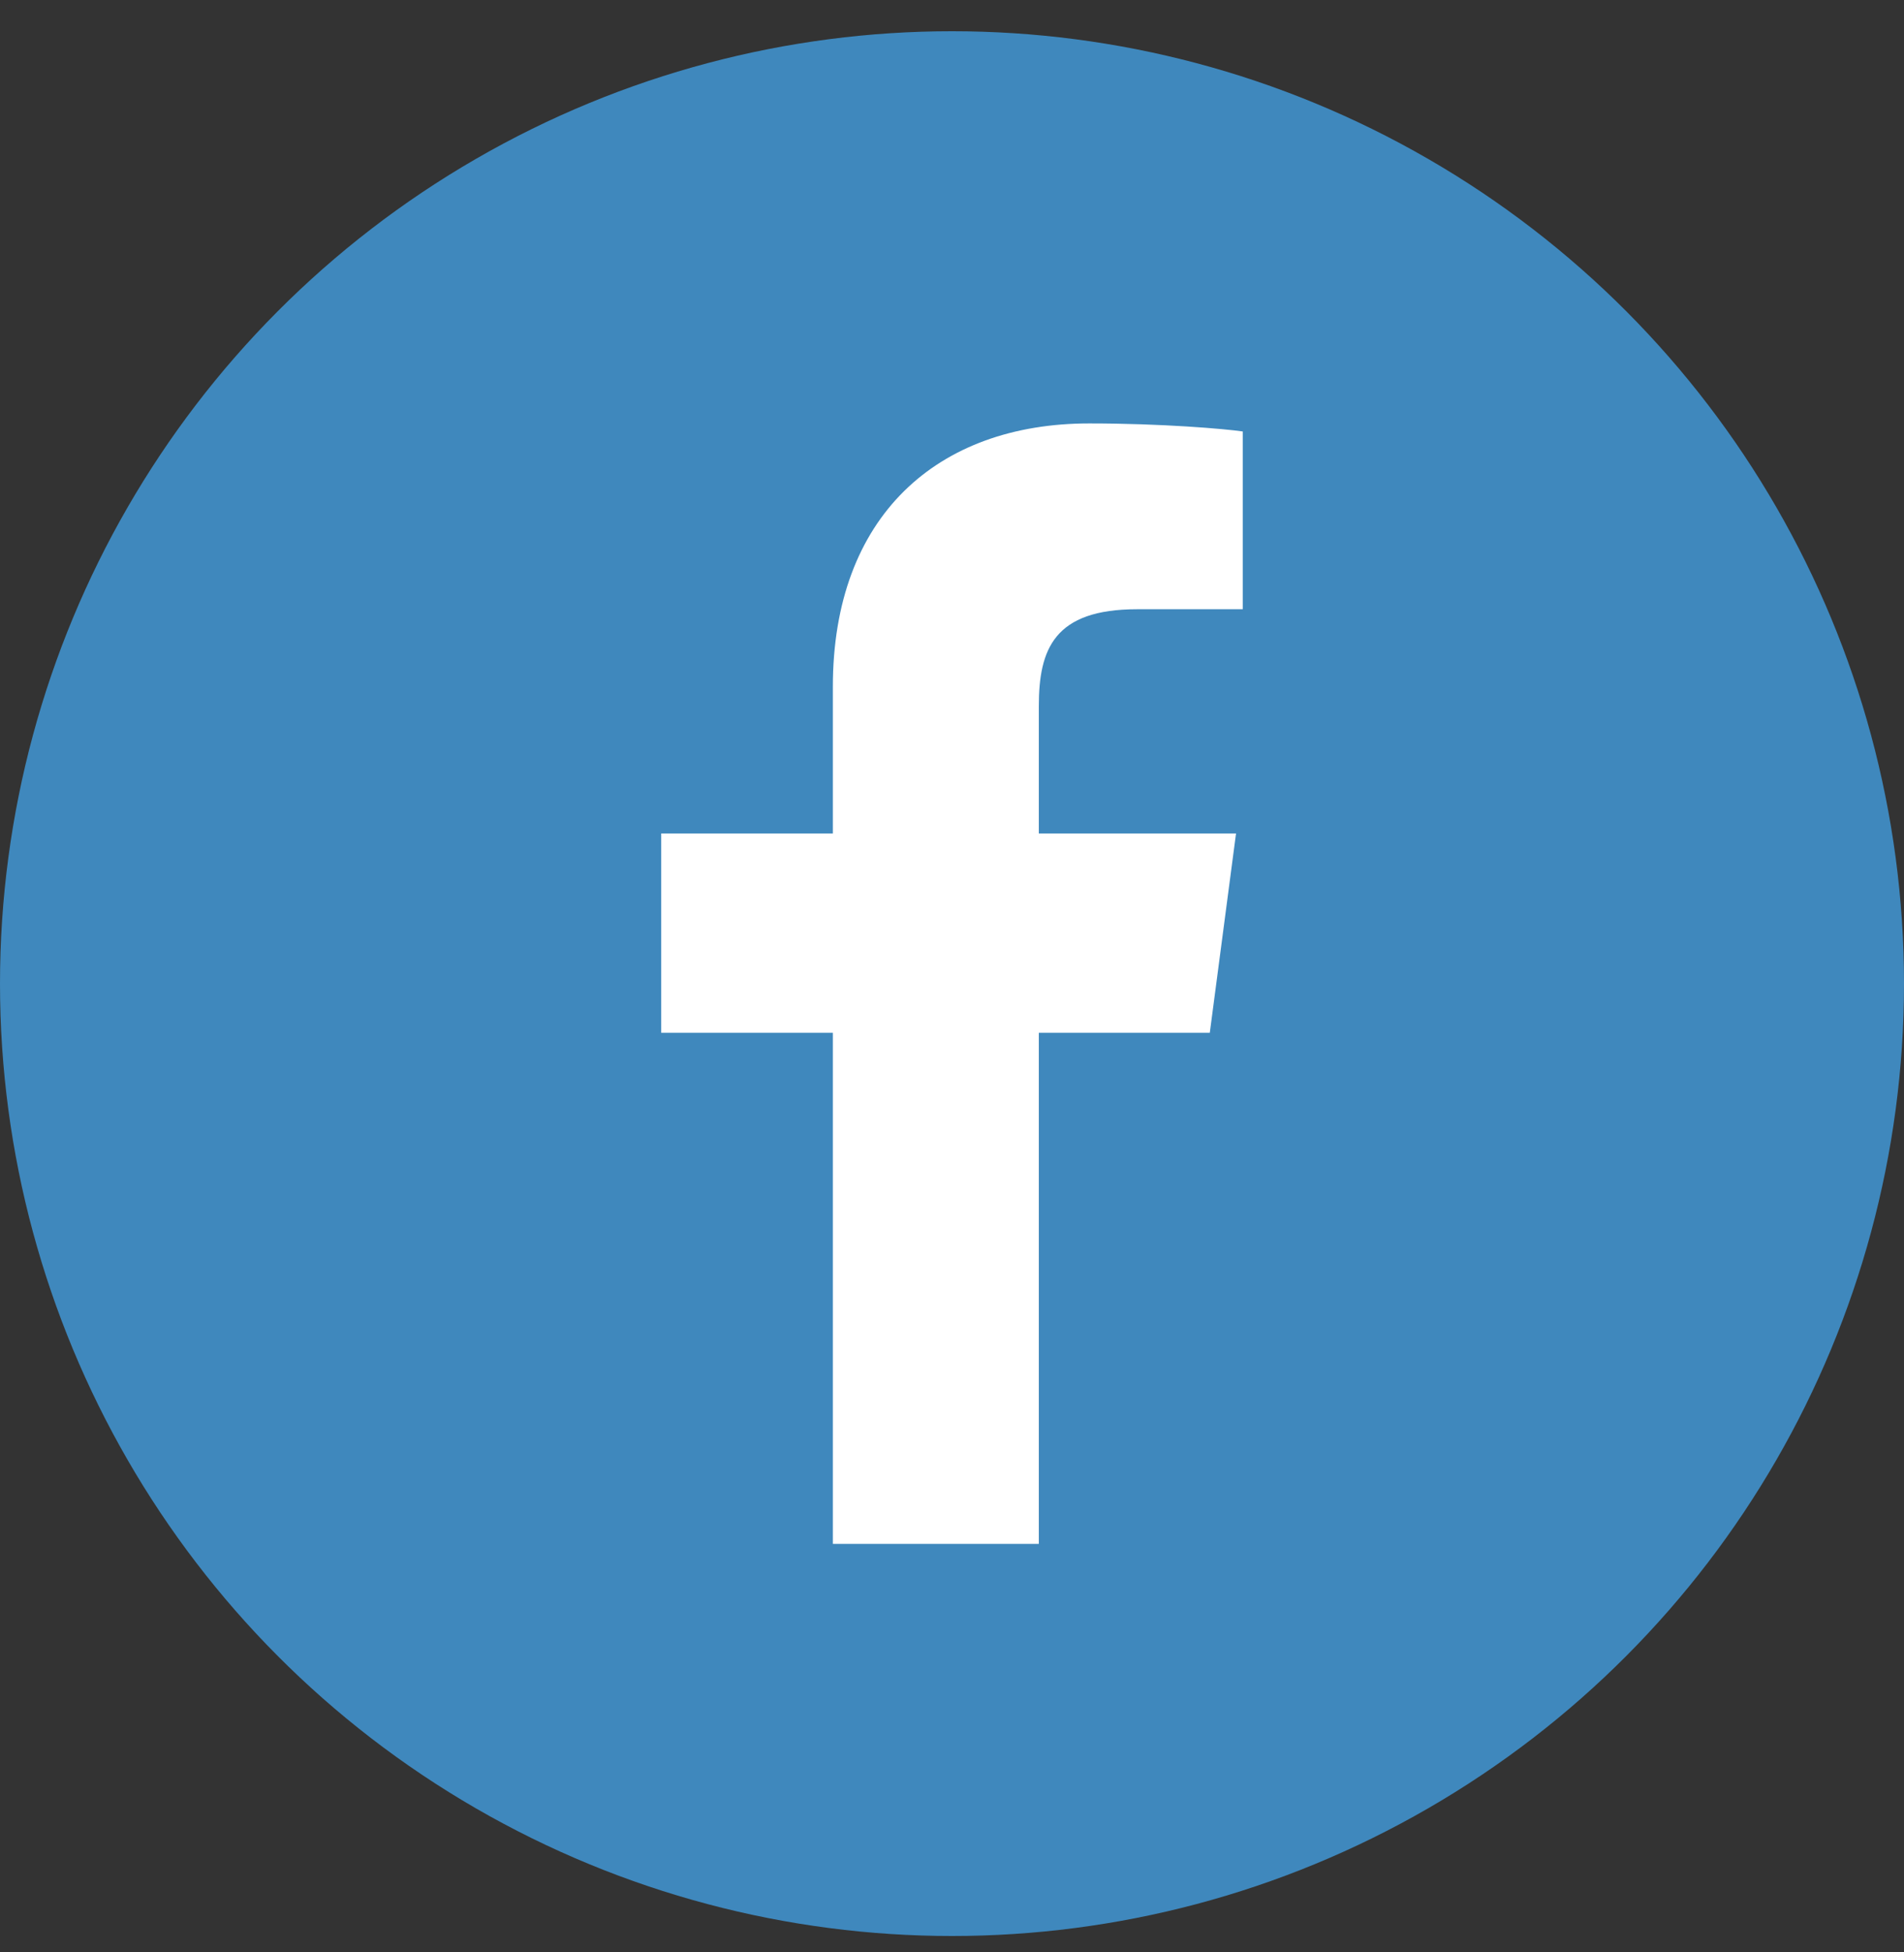
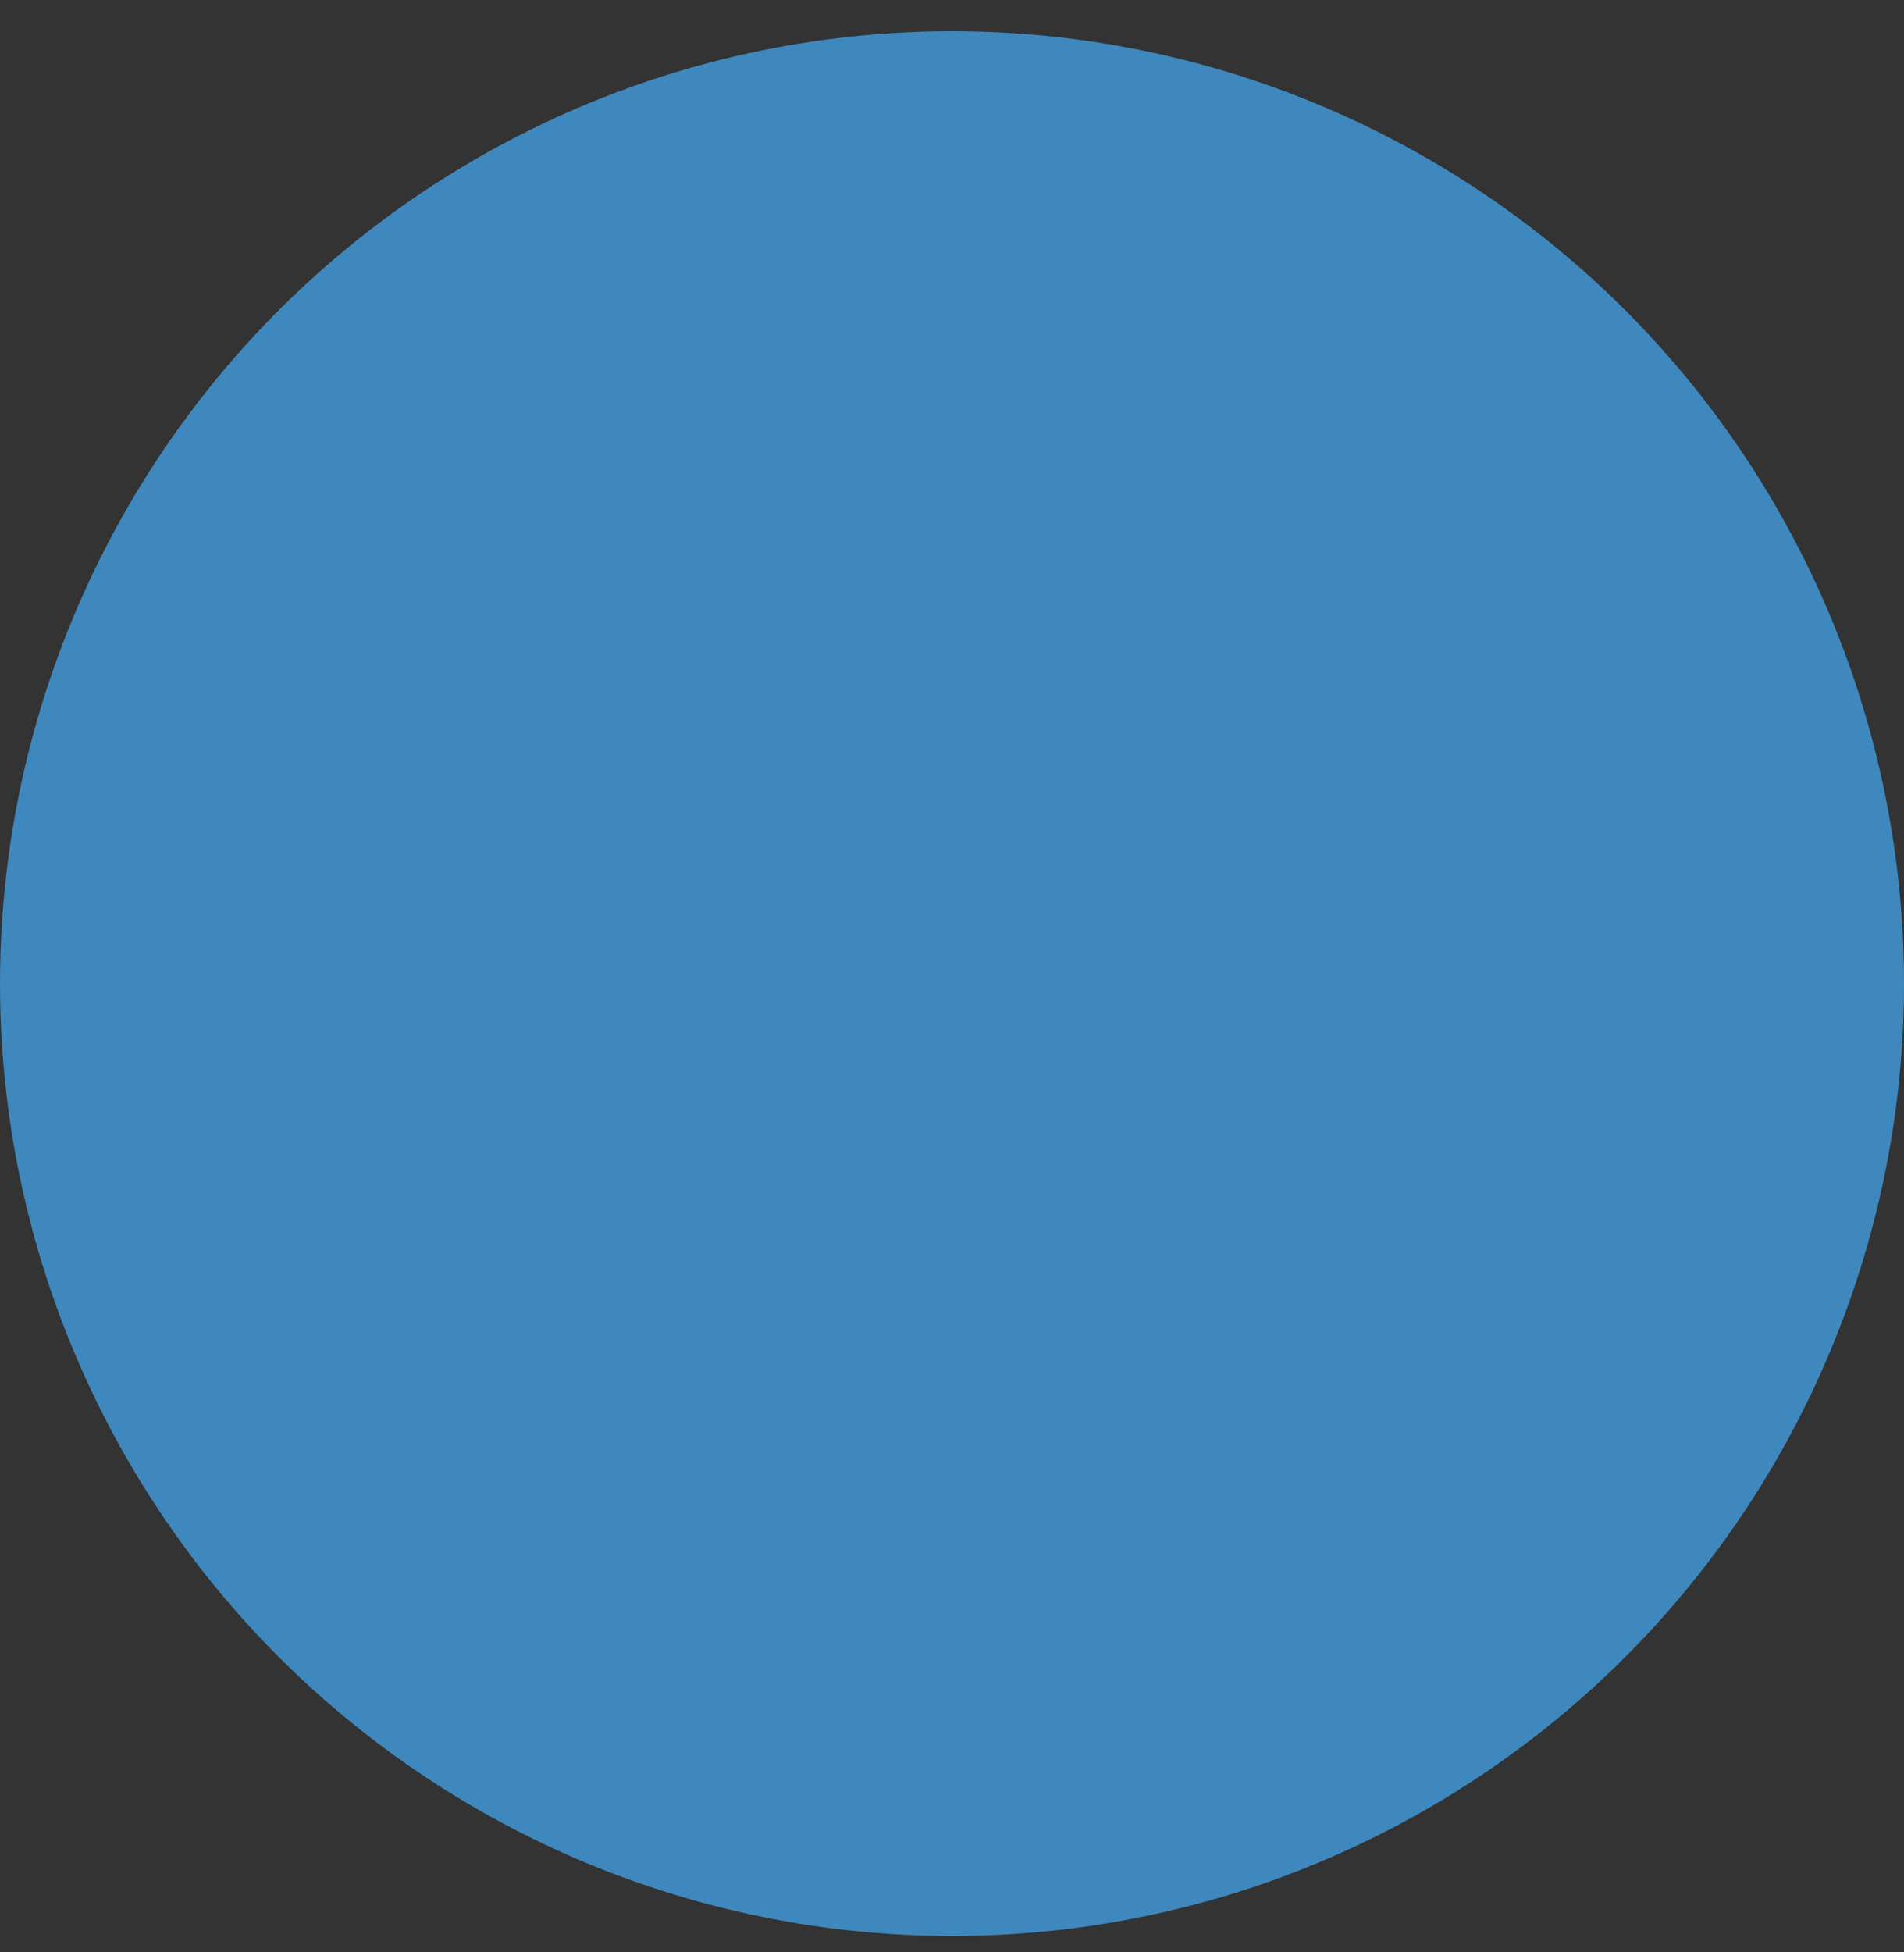
<svg xmlns="http://www.w3.org/2000/svg" width="100%" height="100%" viewBox="0 0 40 41" version="1.1" xml:space="preserve" style="fill-rule:evenodd;clip-rule:evenodd;stroke-linejoin:round;stroke-miterlimit:1.414;">
  <rect x="0" y="0" width="40" height="41" fill="#333333" stroke="none" />
  <g>
    <circle cx="20" cy="20.656" r="20" style="fill:#3f88bd;" />
-     <path id="facebook" d="M26.108,9.061l0,3.733l-2.22,0c-1.74,0 -2.064,0.834 -2.064,2.036l0,2.673l4.143,0l-0.551,4.185l-3.592,0l0,10.733l-4.327,0l0,-10.733l-3.606,0l0,-4.185l3.606,0l0,-3.083c0,-3.577 2.192,-5.528 5.387,-5.528c1.527,0 2.843,0.113 3.225,0.169l-0.001,0Z" style="fill:#fff;fill-rule:nonzero;" />
  </g>
</svg>